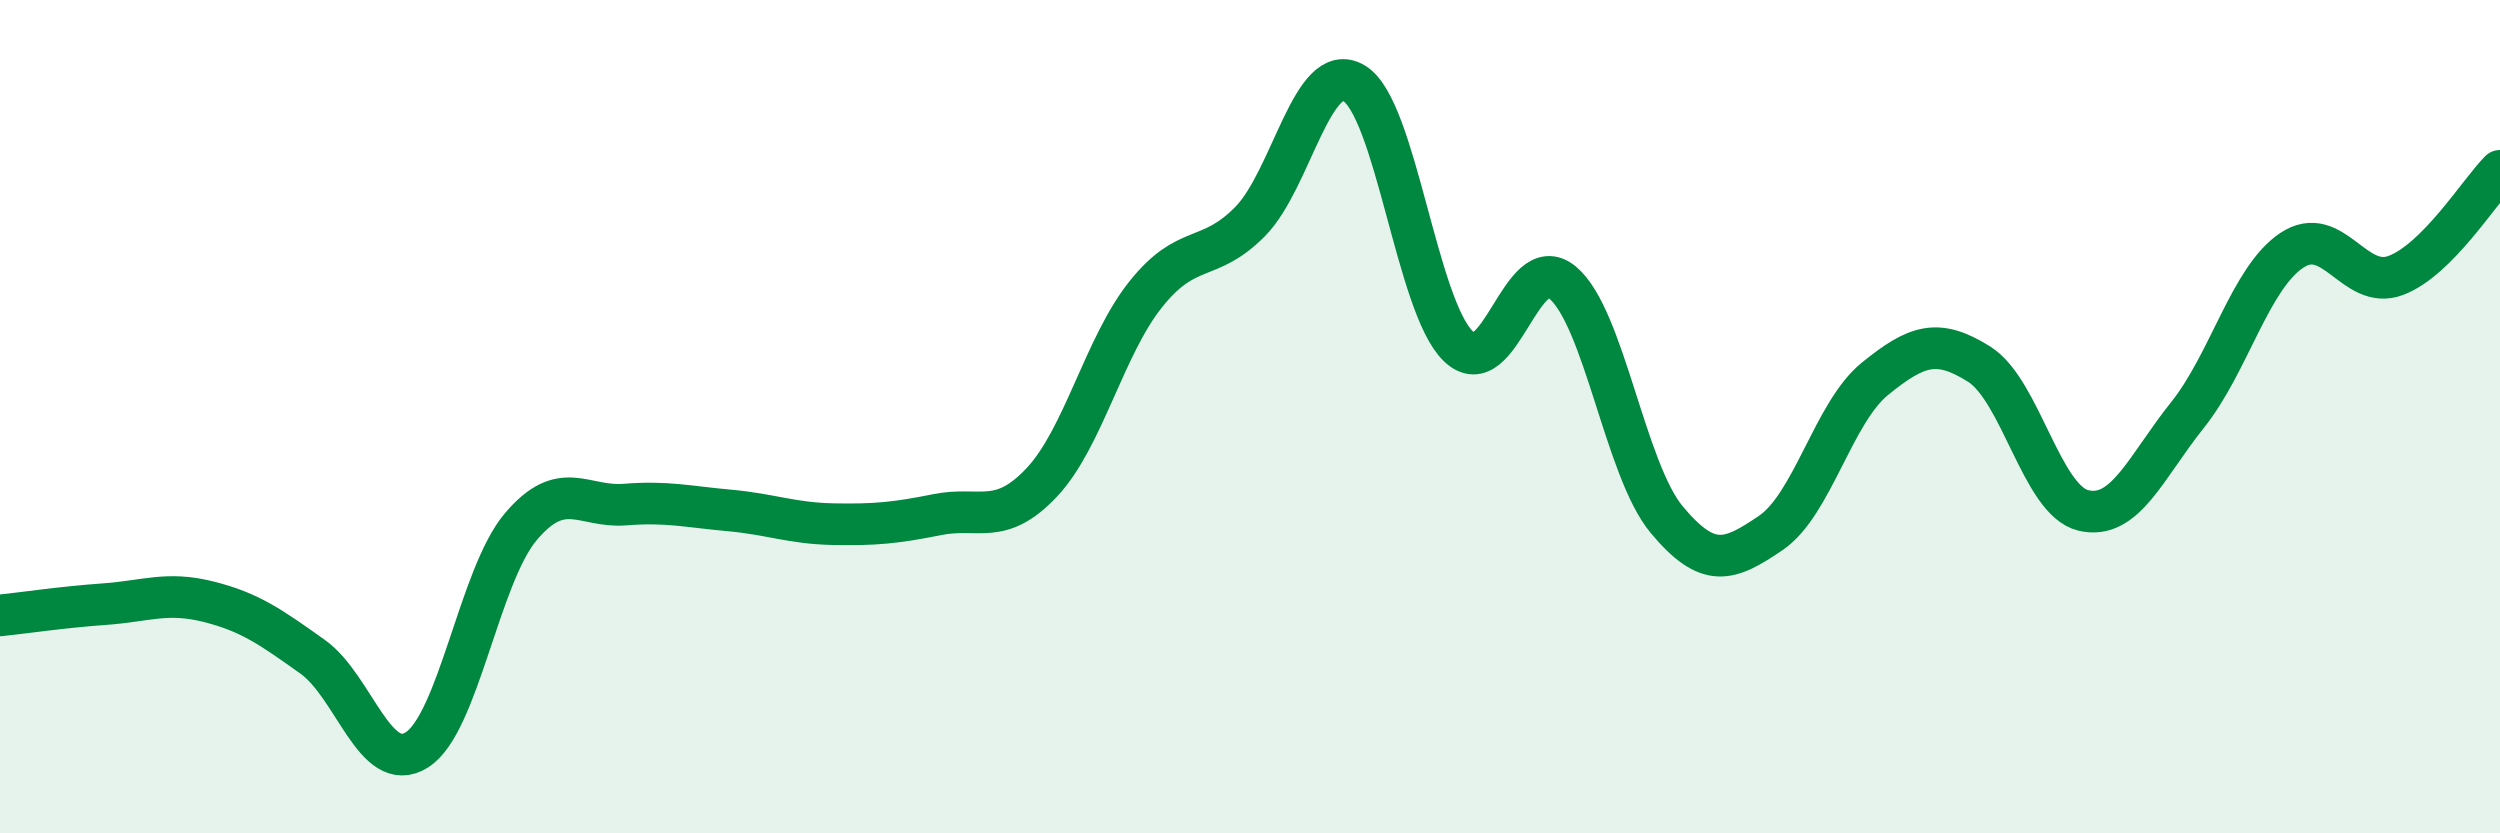
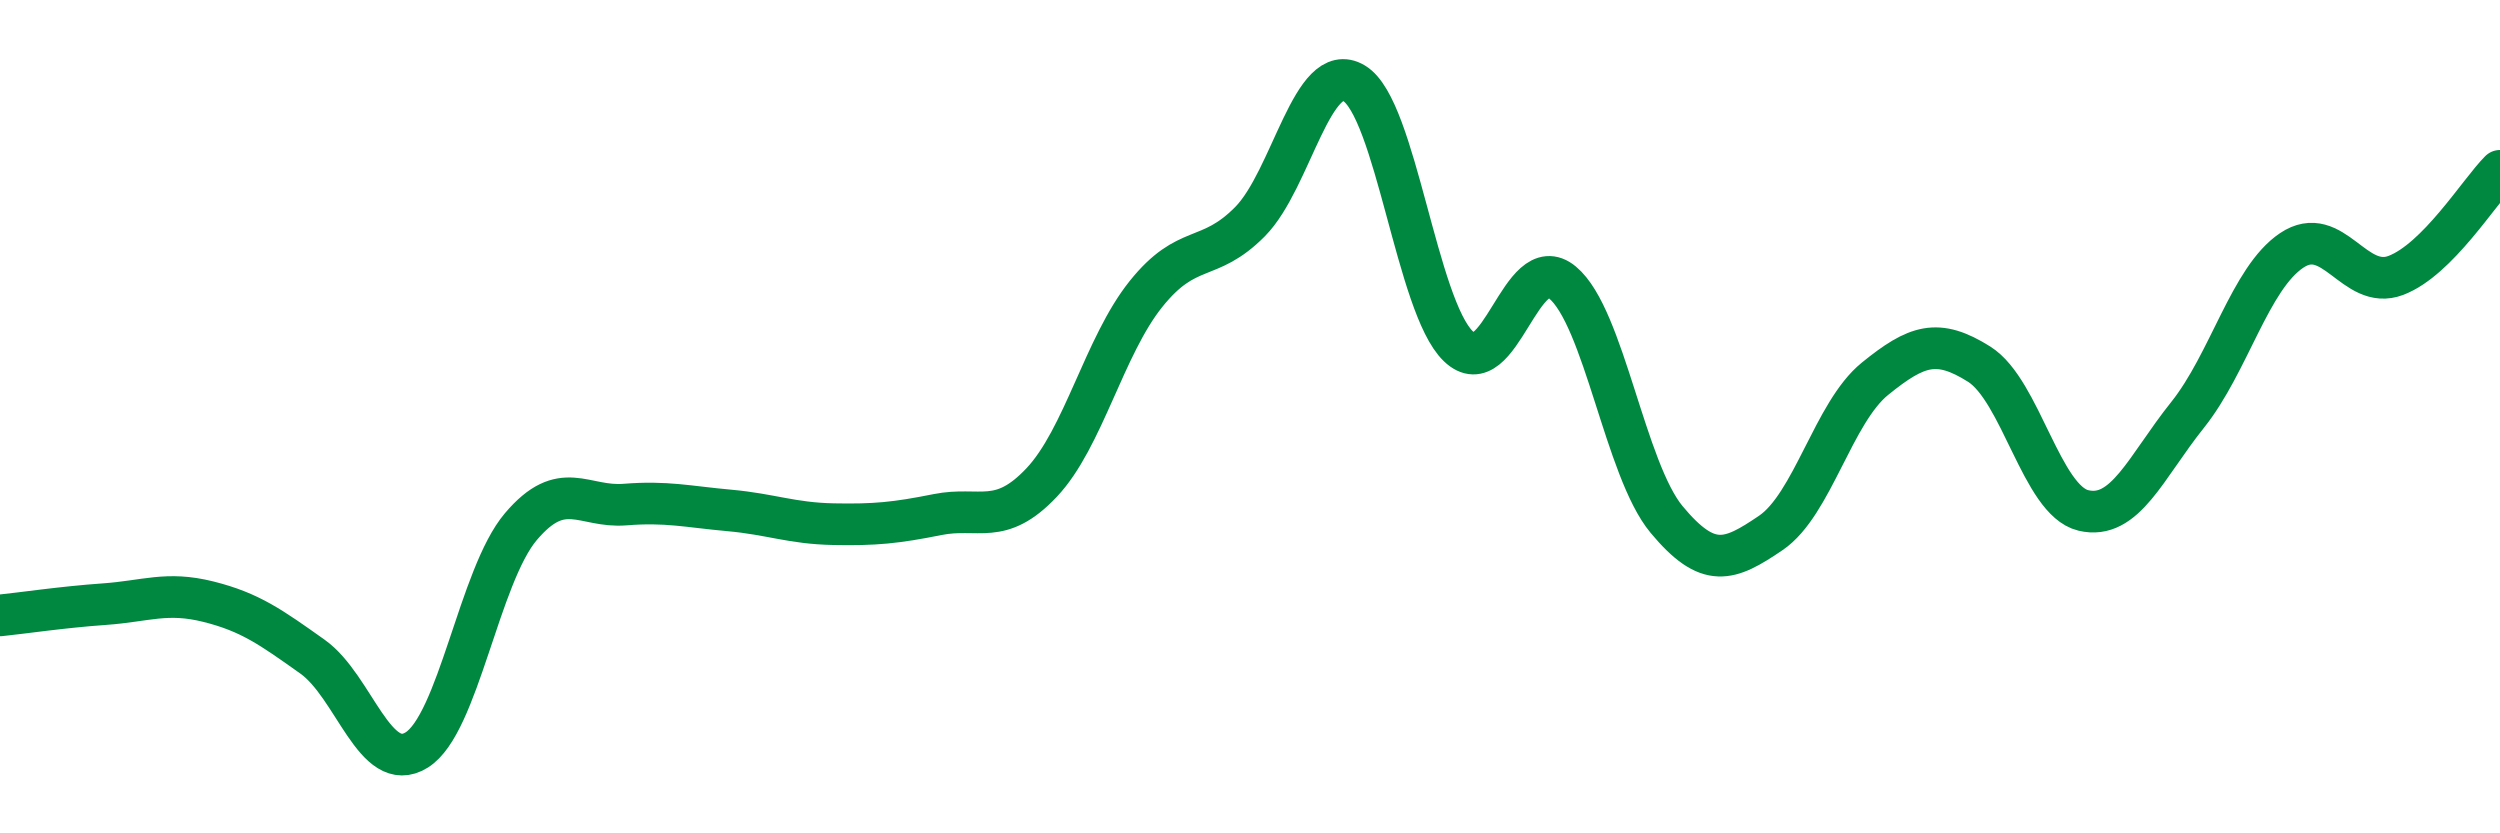
<svg xmlns="http://www.w3.org/2000/svg" width="60" height="20" viewBox="0 0 60 20">
-   <path d="M 0,14.77 C 0.5,14.72 1.5,14.57 2.5,14.5 C 3.5,14.43 4,14.19 5,14.44 C 6,14.69 6.5,15.05 7.5,15.76 C 8.5,16.47 9,18.62 10,18 C 11,17.38 11.5,13.82 12.5,12.64 C 13.5,11.46 14,12.19 15,12.11 C 16,12.03 16.5,12.16 17.5,12.25 C 18.5,12.34 19,12.56 20,12.58 C 21,12.6 21.5,12.55 22.5,12.35 C 23.5,12.15 24,12.64 25,11.58 C 26,10.52 26.5,8.31 27.5,7.06 C 28.5,5.81 29,6.33 30,5.32 C 31,4.31 31.5,1.4 32.5,2 C 33.5,2.6 34,7.35 35,8.31 C 36,9.27 36.5,5.95 37.5,6.78 C 38.5,7.61 39,11.27 40,12.47 C 41,13.67 41.5,13.47 42.5,12.79 C 43.5,12.11 44,9.9 45,9.09 C 46,8.28 46.5,8.11 47.5,8.74 C 48.5,9.37 49,12.01 50,12.25 C 51,12.49 51.5,11.21 52.5,9.96 C 53.5,8.71 54,6.68 55,6.01 C 56,5.34 56.5,6.99 57.5,6.61 C 58.5,6.23 59.5,4.6 60,4.1L60 20L0 20Z" fill="#008740" opacity="0.1" stroke-linecap="round" stroke-linejoin="round" />
  <path d="M 0,14.77 C 0.5,14.72 1.5,14.57 2.5,14.5 C 3.5,14.43 4,14.19 5,14.44 C 6,14.69 6.5,15.05 7.5,15.76 C 8.5,16.47 9,18.62 10,18 C 11,17.38 11.5,13.82 12.5,12.64 C 13.5,11.46 14,12.19 15,12.11 C 16,12.03 16.5,12.16 17.5,12.25 C 18.5,12.34 19,12.56 20,12.58 C 21,12.6 21.5,12.55 22.5,12.35 C 23.5,12.15 24,12.64 25,11.58 C 26,10.52 26.5,8.31 27.5,7.06 C 28.5,5.81 29,6.33 30,5.32 C 31,4.31 31.5,1.4 32.5,2 C 33.5,2.6 34,7.35 35,8.31 C 36,9.27 36.5,5.95 37.5,6.78 C 38.5,7.61 39,11.27 40,12.47 C 41,13.67 41.5,13.47 42.5,12.79 C 43.5,12.11 44,9.9 45,9.09 C 46,8.28 46.5,8.11 47.5,8.74 C 48.5,9.37 49,12.01 50,12.25 C 51,12.49 51.5,11.21 52.5,9.96 C 53.5,8.71 54,6.68 55,6.01 C 56,5.34 56.5,6.99 57.5,6.61 C 58.5,6.23 59.5,4.6 60,4.1" stroke="#008740" stroke-width="1" fill="none" stroke-linecap="round" stroke-linejoin="round" />
</svg>